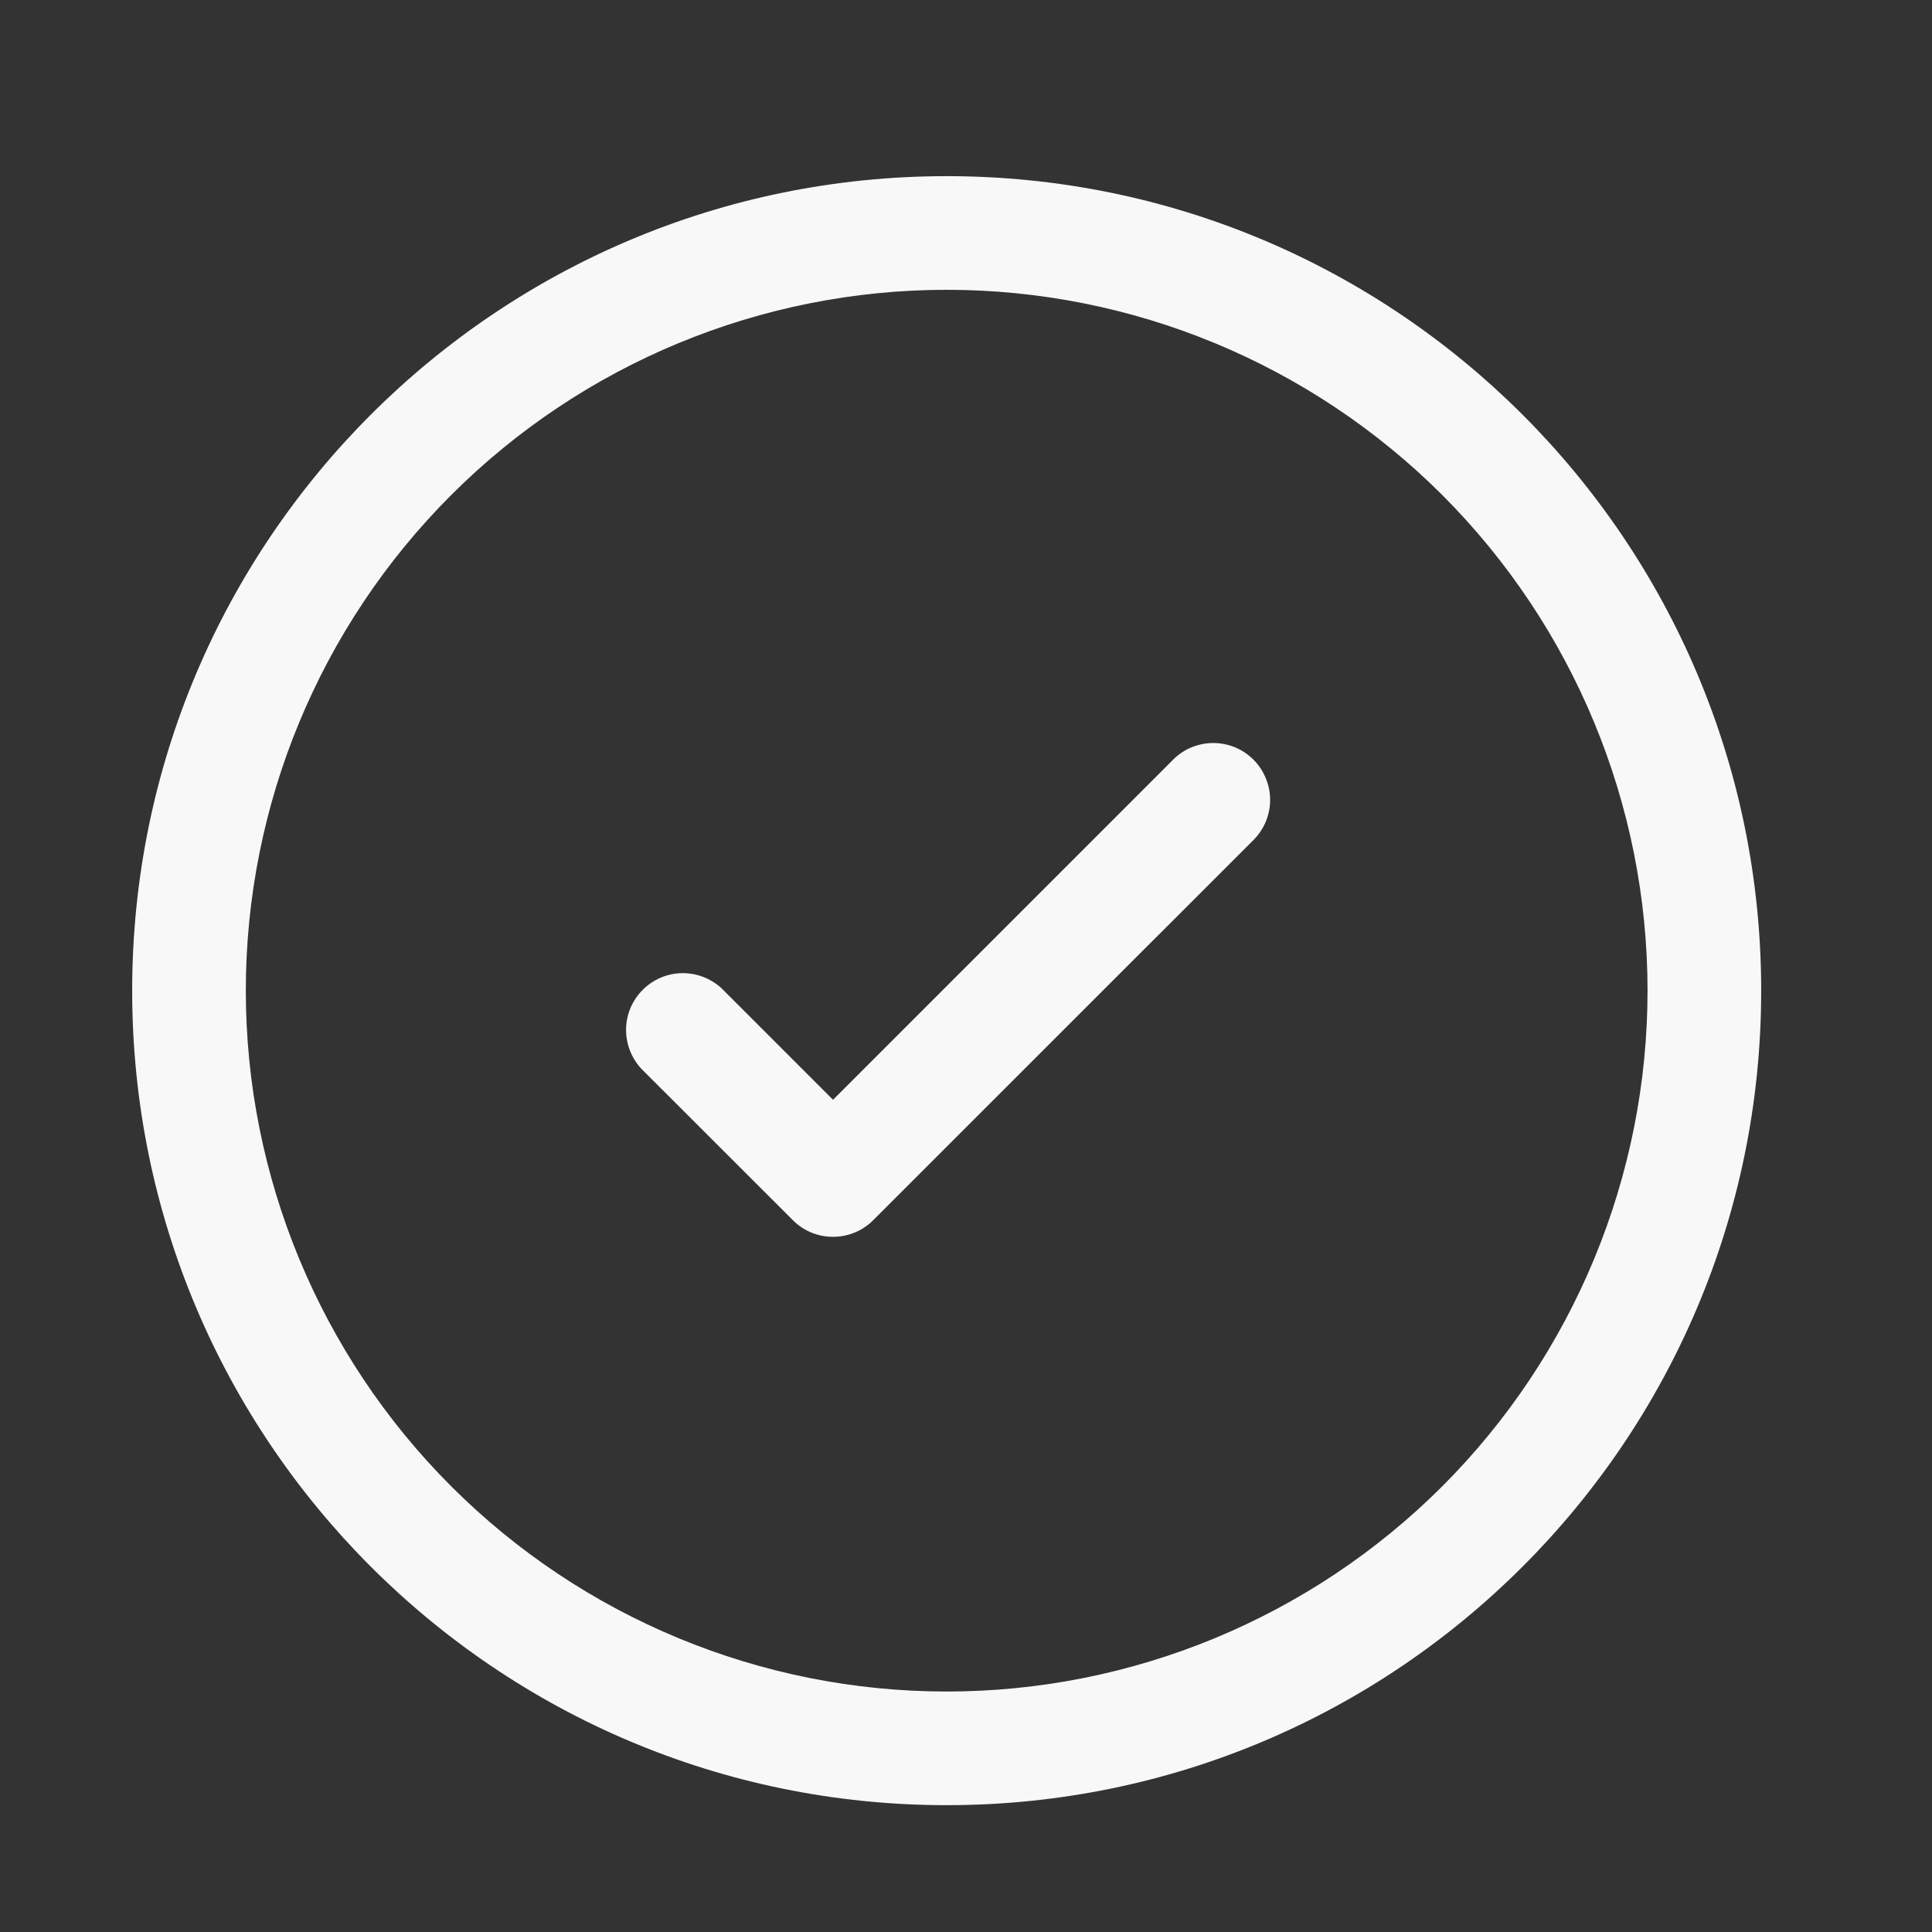
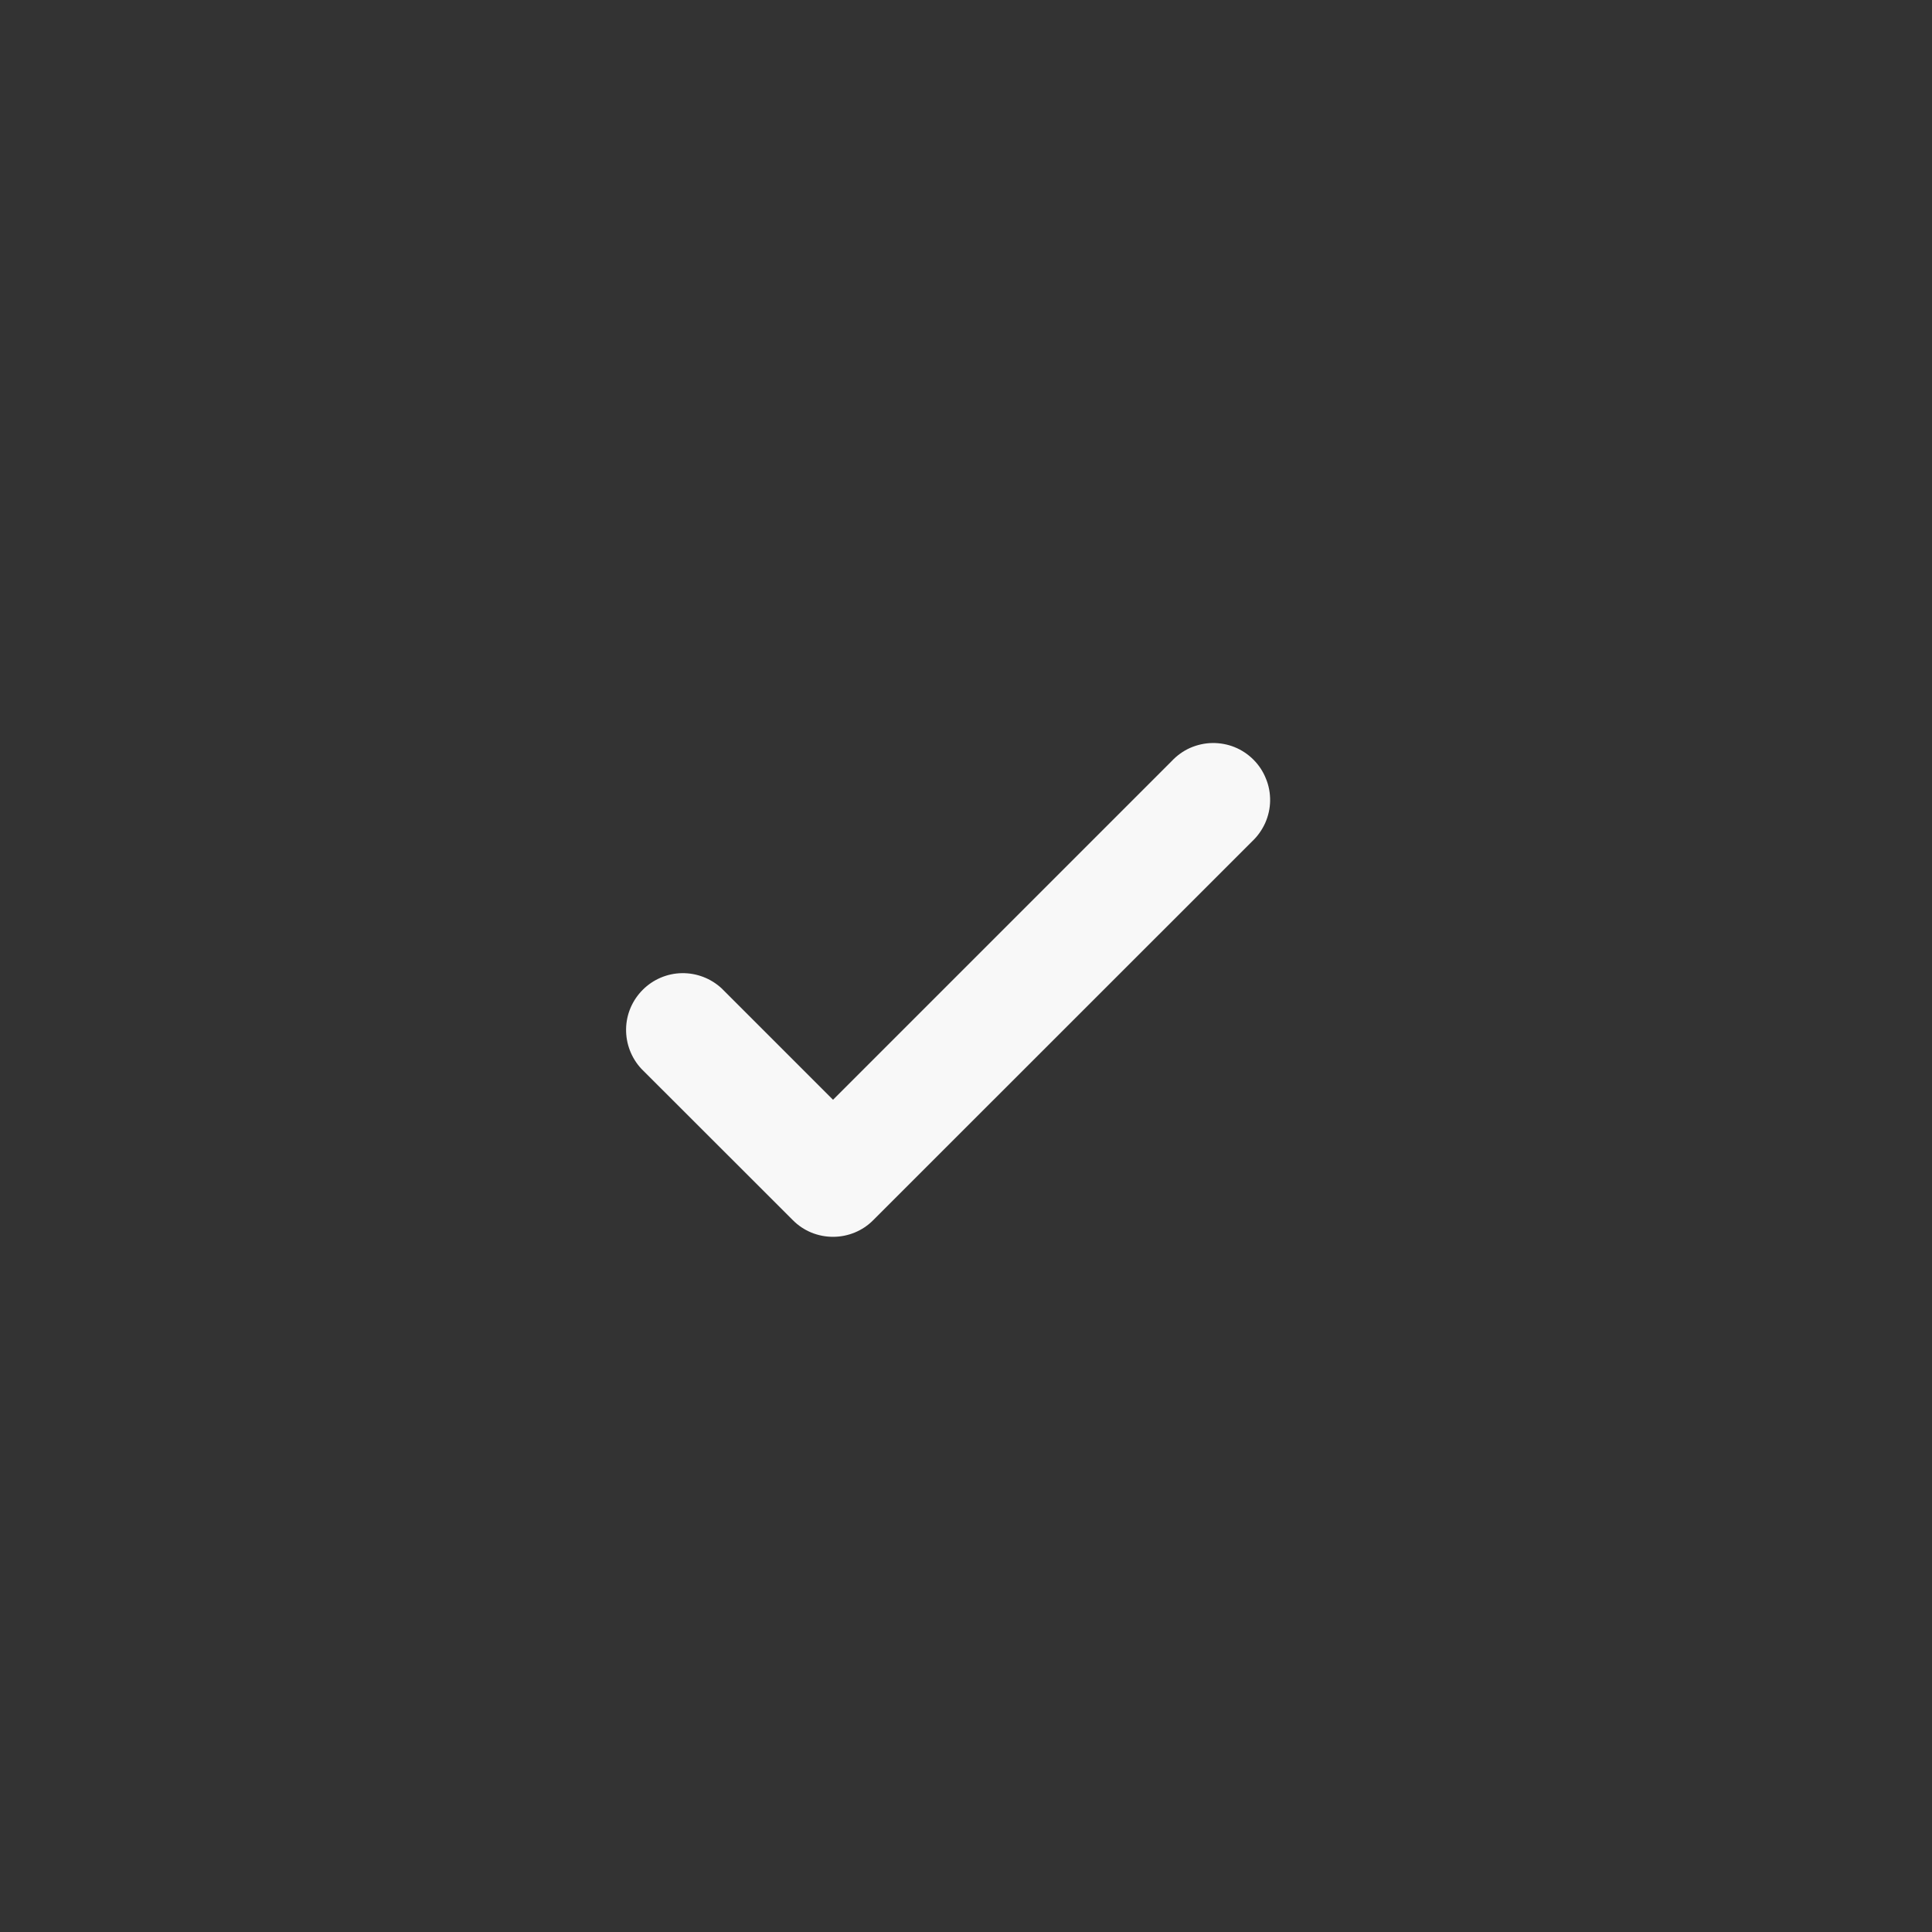
<svg xmlns="http://www.w3.org/2000/svg" width="17" height="17" viewBox="0 0 17 17" fill="none">
  <rect x="0" y="0" width="17" height="17" fill="#333333" stroke="none" />
  <path d="M11.017 7.404C11.066 7.358 11.105 7.303 11.133 7.241C11.16 7.18 11.175 7.114 11.176 7.047C11.177 6.98 11.165 6.913 11.139 6.851C11.114 6.788 11.077 6.732 11.029 6.684C10.982 6.637 10.925 6.599 10.863 6.574C10.801 6.549 10.734 6.537 10.667 6.538C10.6 6.539 10.534 6.554 10.472 6.581C10.411 6.608 10.356 6.648 10.31 6.697L7.33 9.677L6.35 8.697C6.255 8.609 6.13 8.561 6 8.563C5.871 8.565 5.747 8.618 5.656 8.709C5.564 8.801 5.511 8.924 5.509 9.054C5.507 9.184 5.555 9.309 5.643 9.404L6.977 10.737C7.07 10.831 7.197 10.883 7.33 10.883C7.462 10.883 7.59 10.831 7.683 10.737L11.017 7.404Z" fill="#F8F8F8" />
-   <path fill-rule="evenodd" clip-rule="evenodd" d="M8.33 1.55C4.372 1.55 1.163 4.759 1.163 8.717C1.163 12.675 4.372 15.884 8.33 15.884C12.288 15.884 15.497 12.675 15.497 8.717C15.497 4.759 12.288 1.55 8.33 1.55ZM2.163 8.717C2.163 7.081 2.813 5.513 3.97 4.356C5.126 3.2 6.694 2.55 8.33 2.55C9.966 2.55 11.534 3.2 12.691 4.356C13.847 5.513 14.497 7.081 14.497 8.717C14.497 10.352 13.847 11.921 12.691 13.078C11.534 14.234 9.966 14.884 8.33 14.884C6.694 14.884 5.126 14.234 3.97 13.078C2.813 11.921 2.163 10.352 2.163 8.717Z" fill="#F8F8F8" />
</svg>